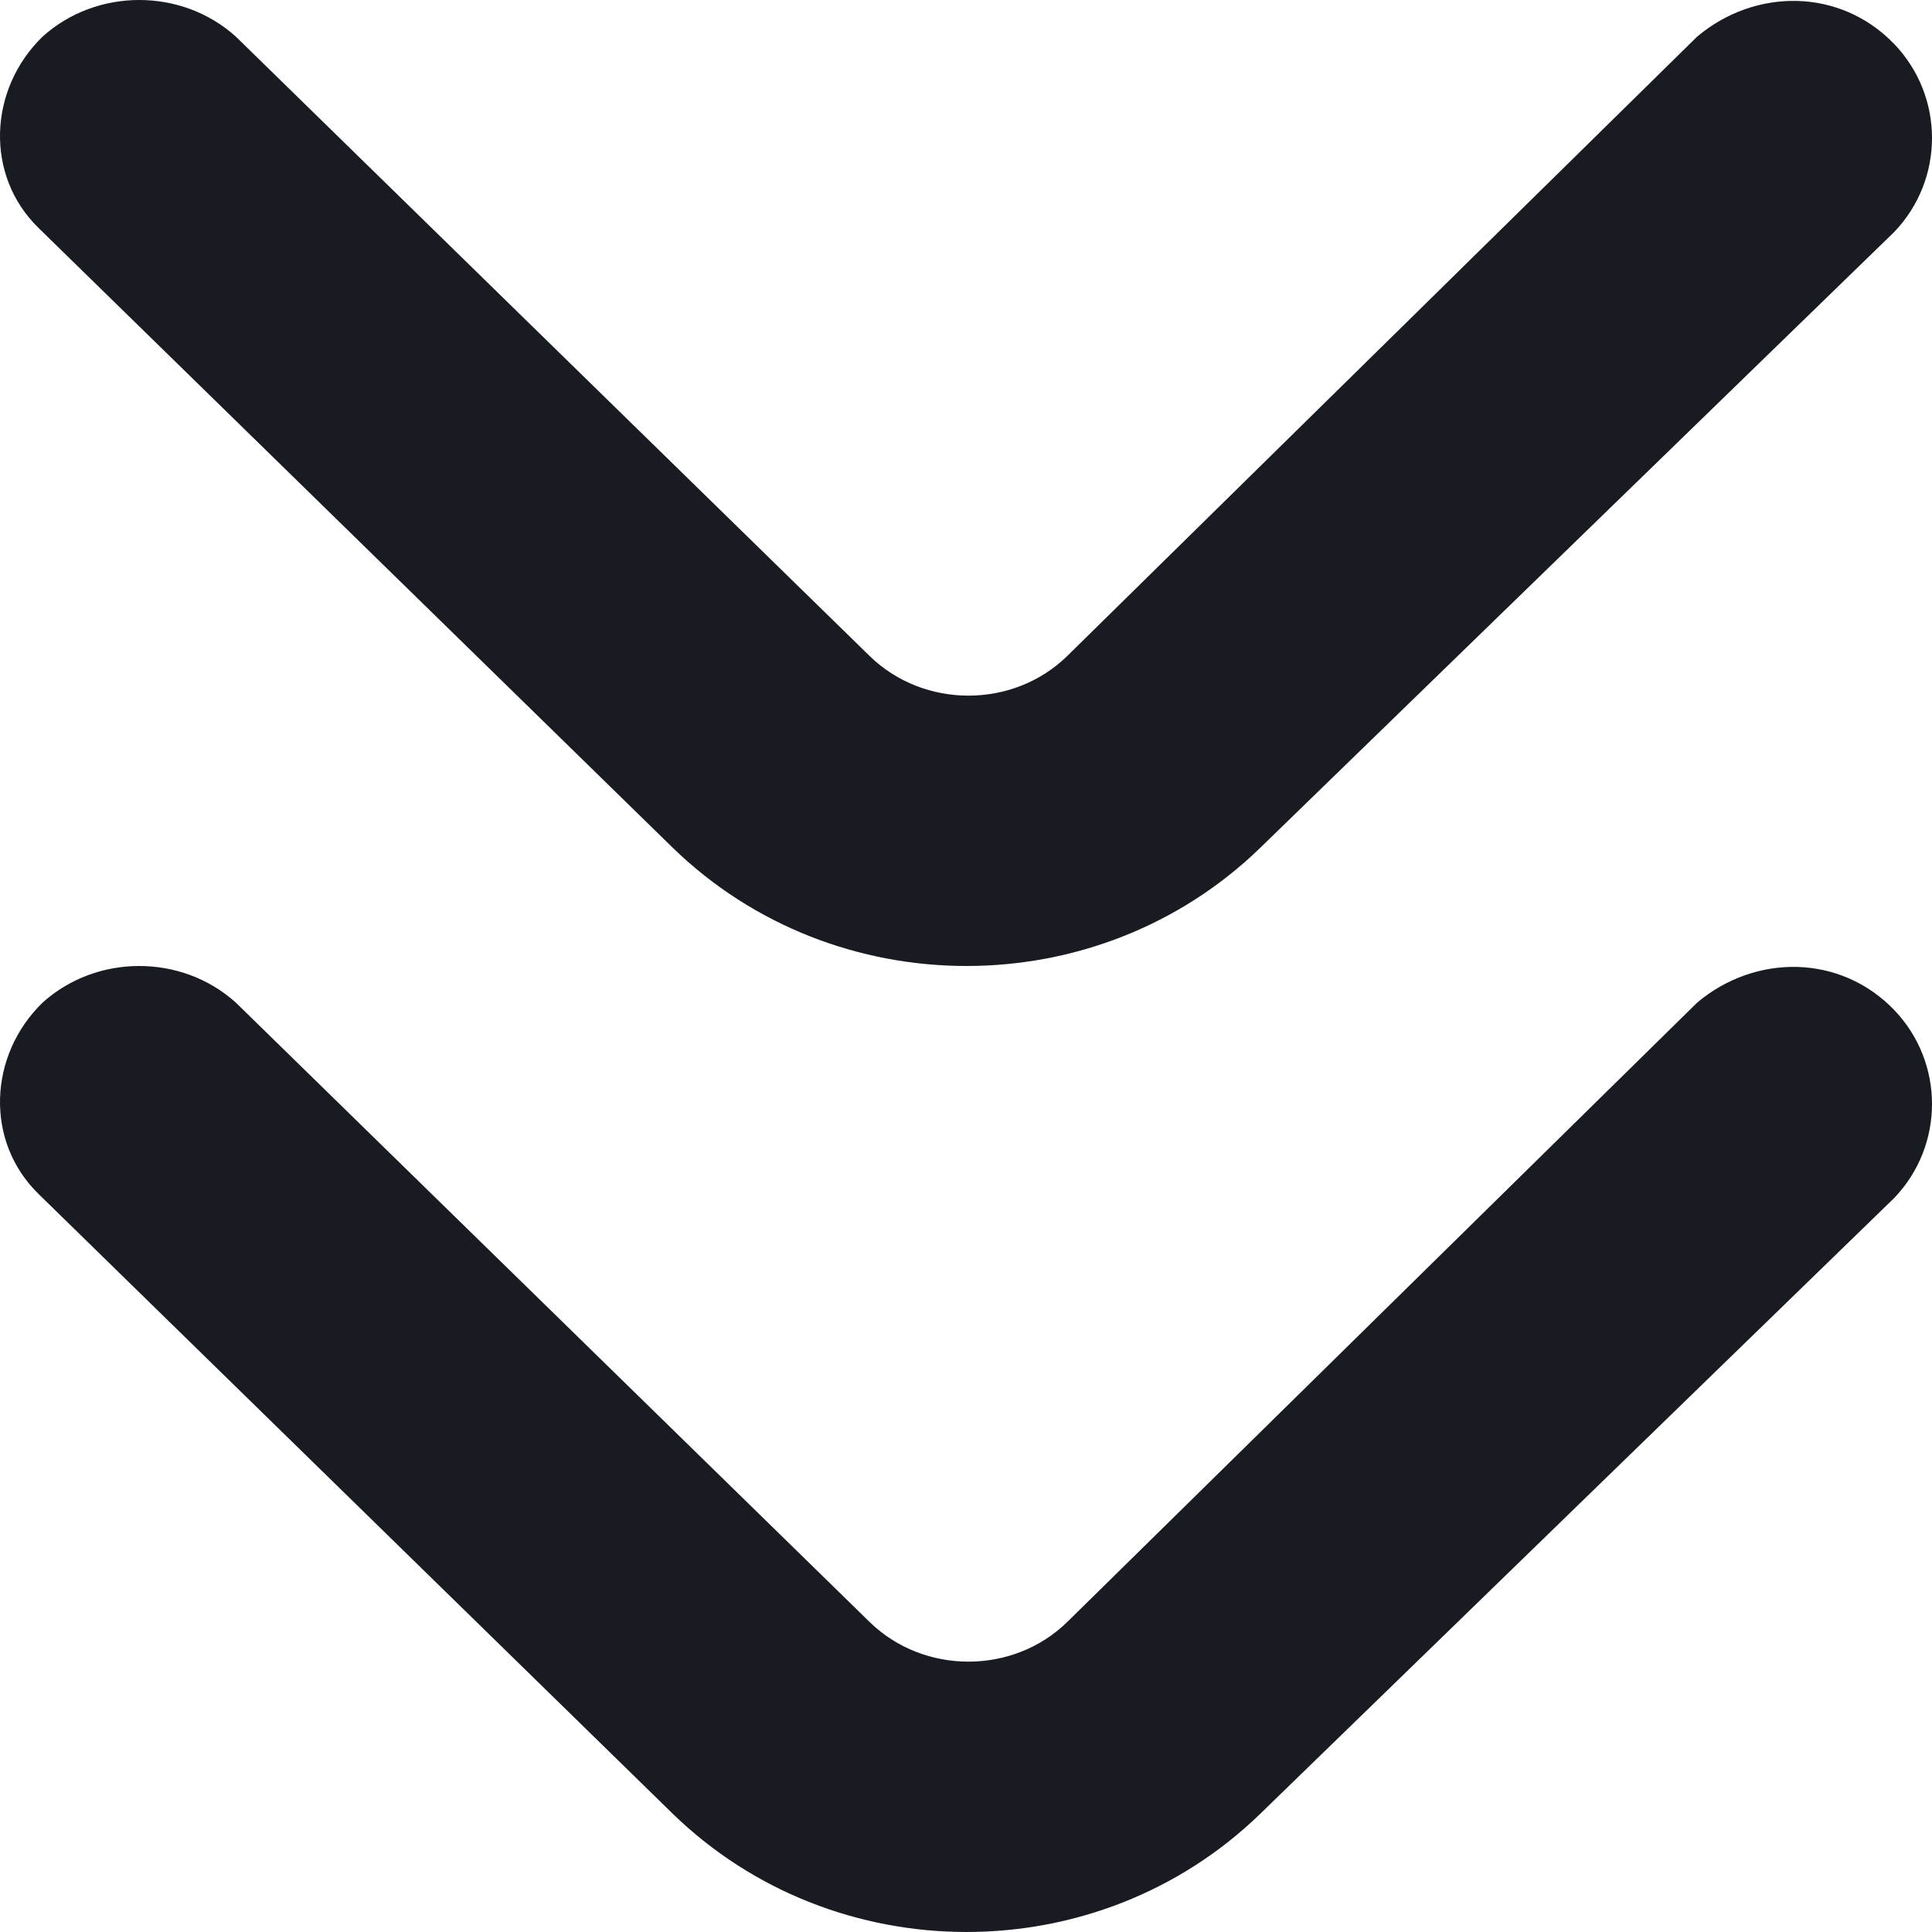
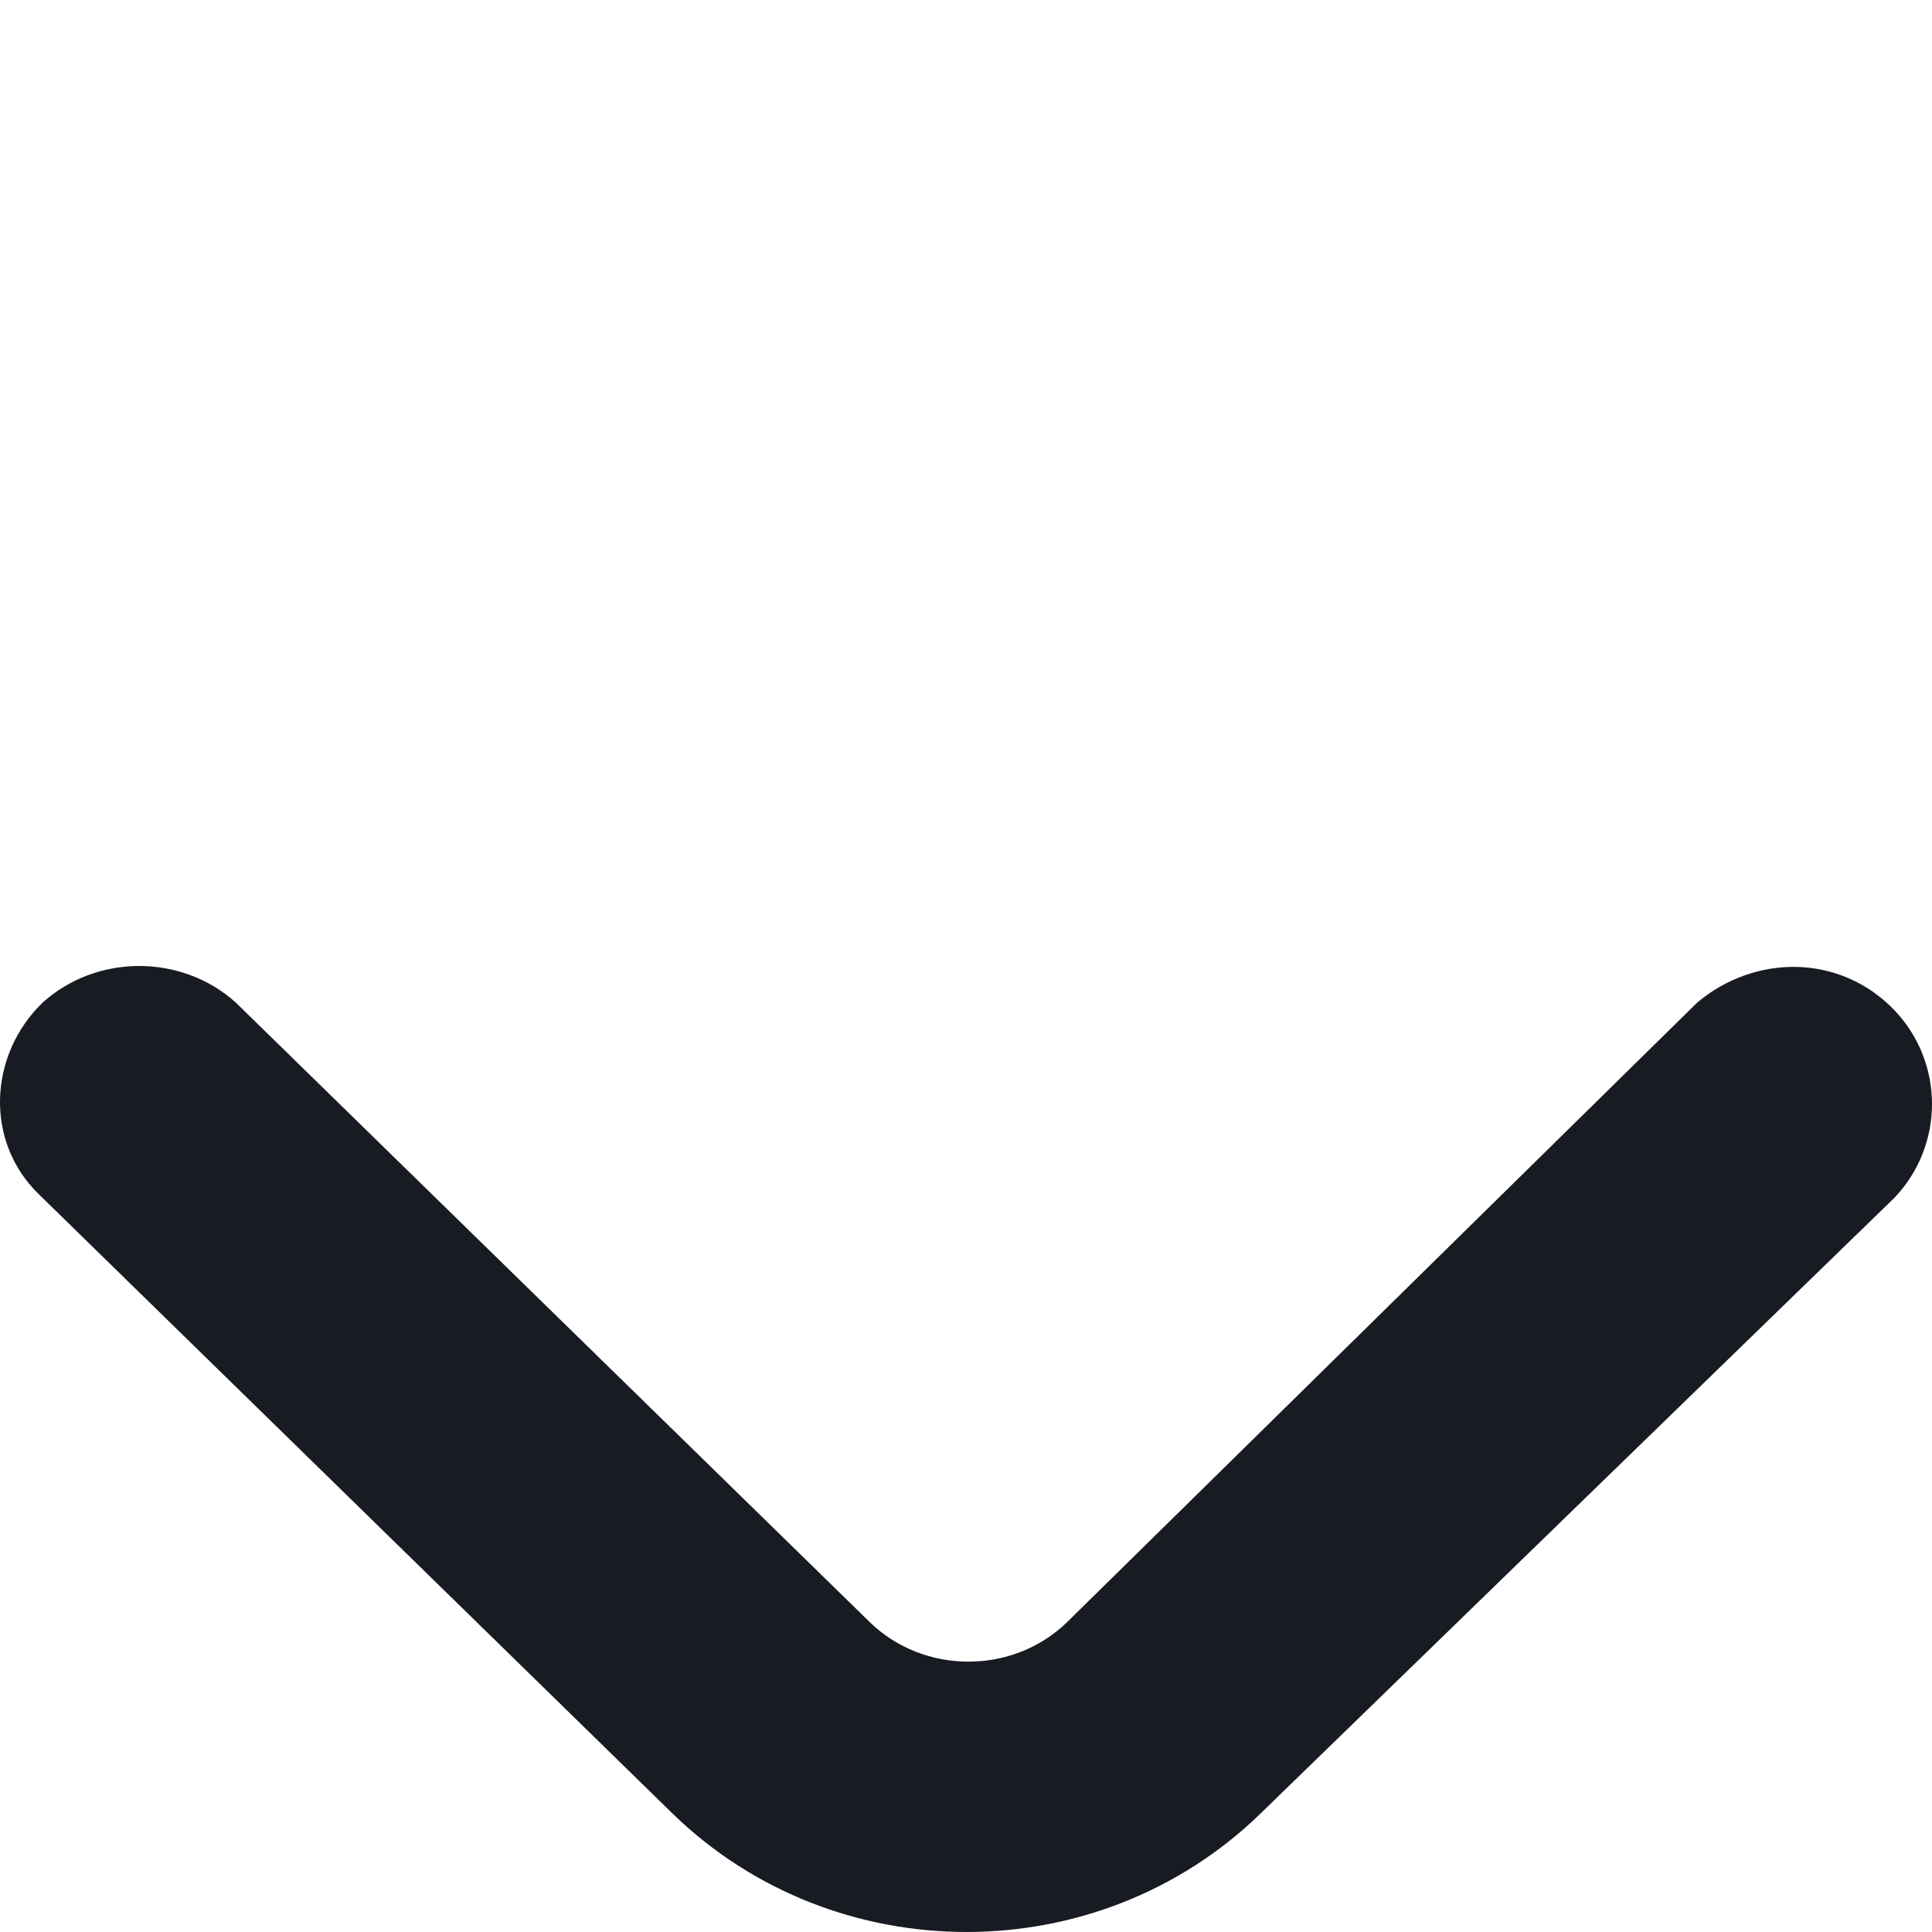
<svg xmlns="http://www.w3.org/2000/svg" width="50" height="50" viewBox="0 0 50 50" fill="none">
  <path d="M43.922 25.948C45.423 24.684 47.624 24.684 49.025 26.142C50.325 27.502 50.325 29.64 49.025 31.001L32.617 46.939C28.415 51.02 21.612 51.02 17.41 46.939L1.002 30.904C-0.399 29.543 -0.299 27.308 1.102 25.948C2.503 24.684 4.704 24.684 6.104 25.948L22.512 41.983C23.913 43.343 26.214 43.343 27.614 41.983L43.922 25.948Z" fill="#181B22" />
-   <path d="M43.922 0.948C45.423 -0.316 47.624 -0.316 49.025 1.142C50.325 2.502 50.325 4.64 49.025 6.001L32.617 21.939C28.415 26.02 21.612 26.02 17.41 21.939L1.002 5.904C-0.399 4.543 -0.299 2.308 1.102 0.948C2.503 -0.316 4.704 -0.316 6.104 0.948L22.512 16.983C23.913 18.343 26.214 18.343 27.614 16.983L43.922 0.948Z" fill="#181B22" />
</svg>